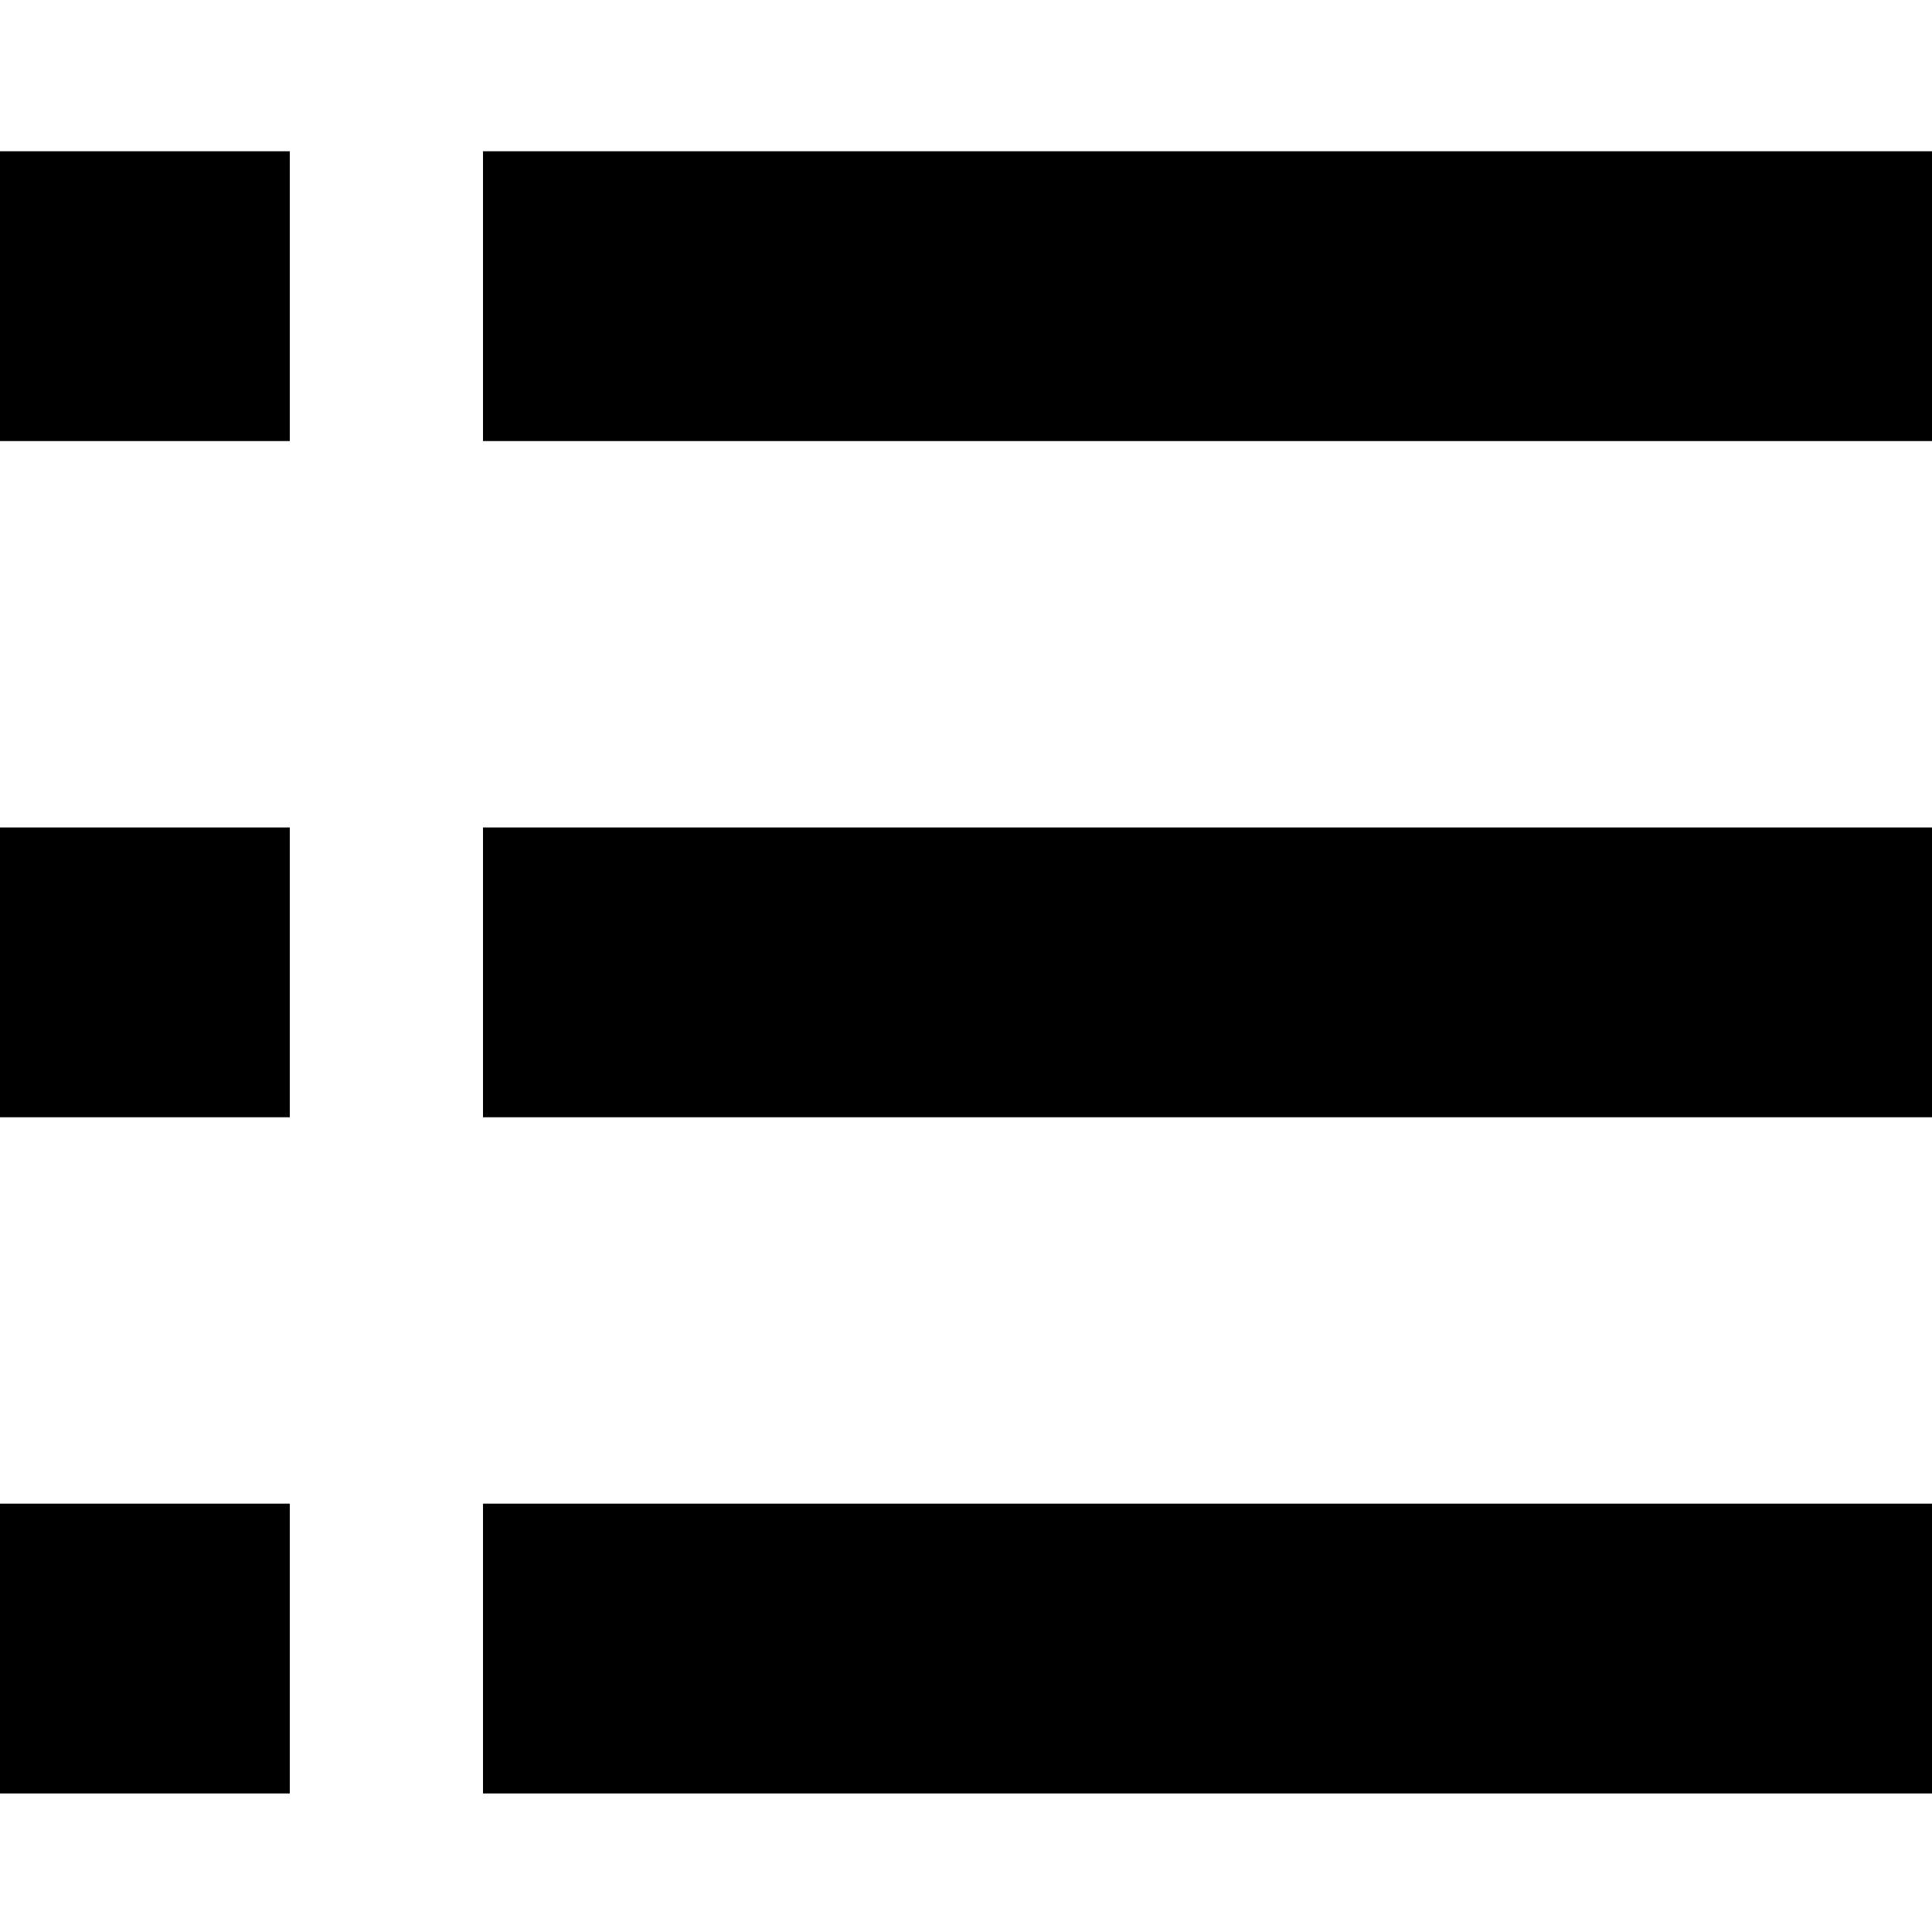
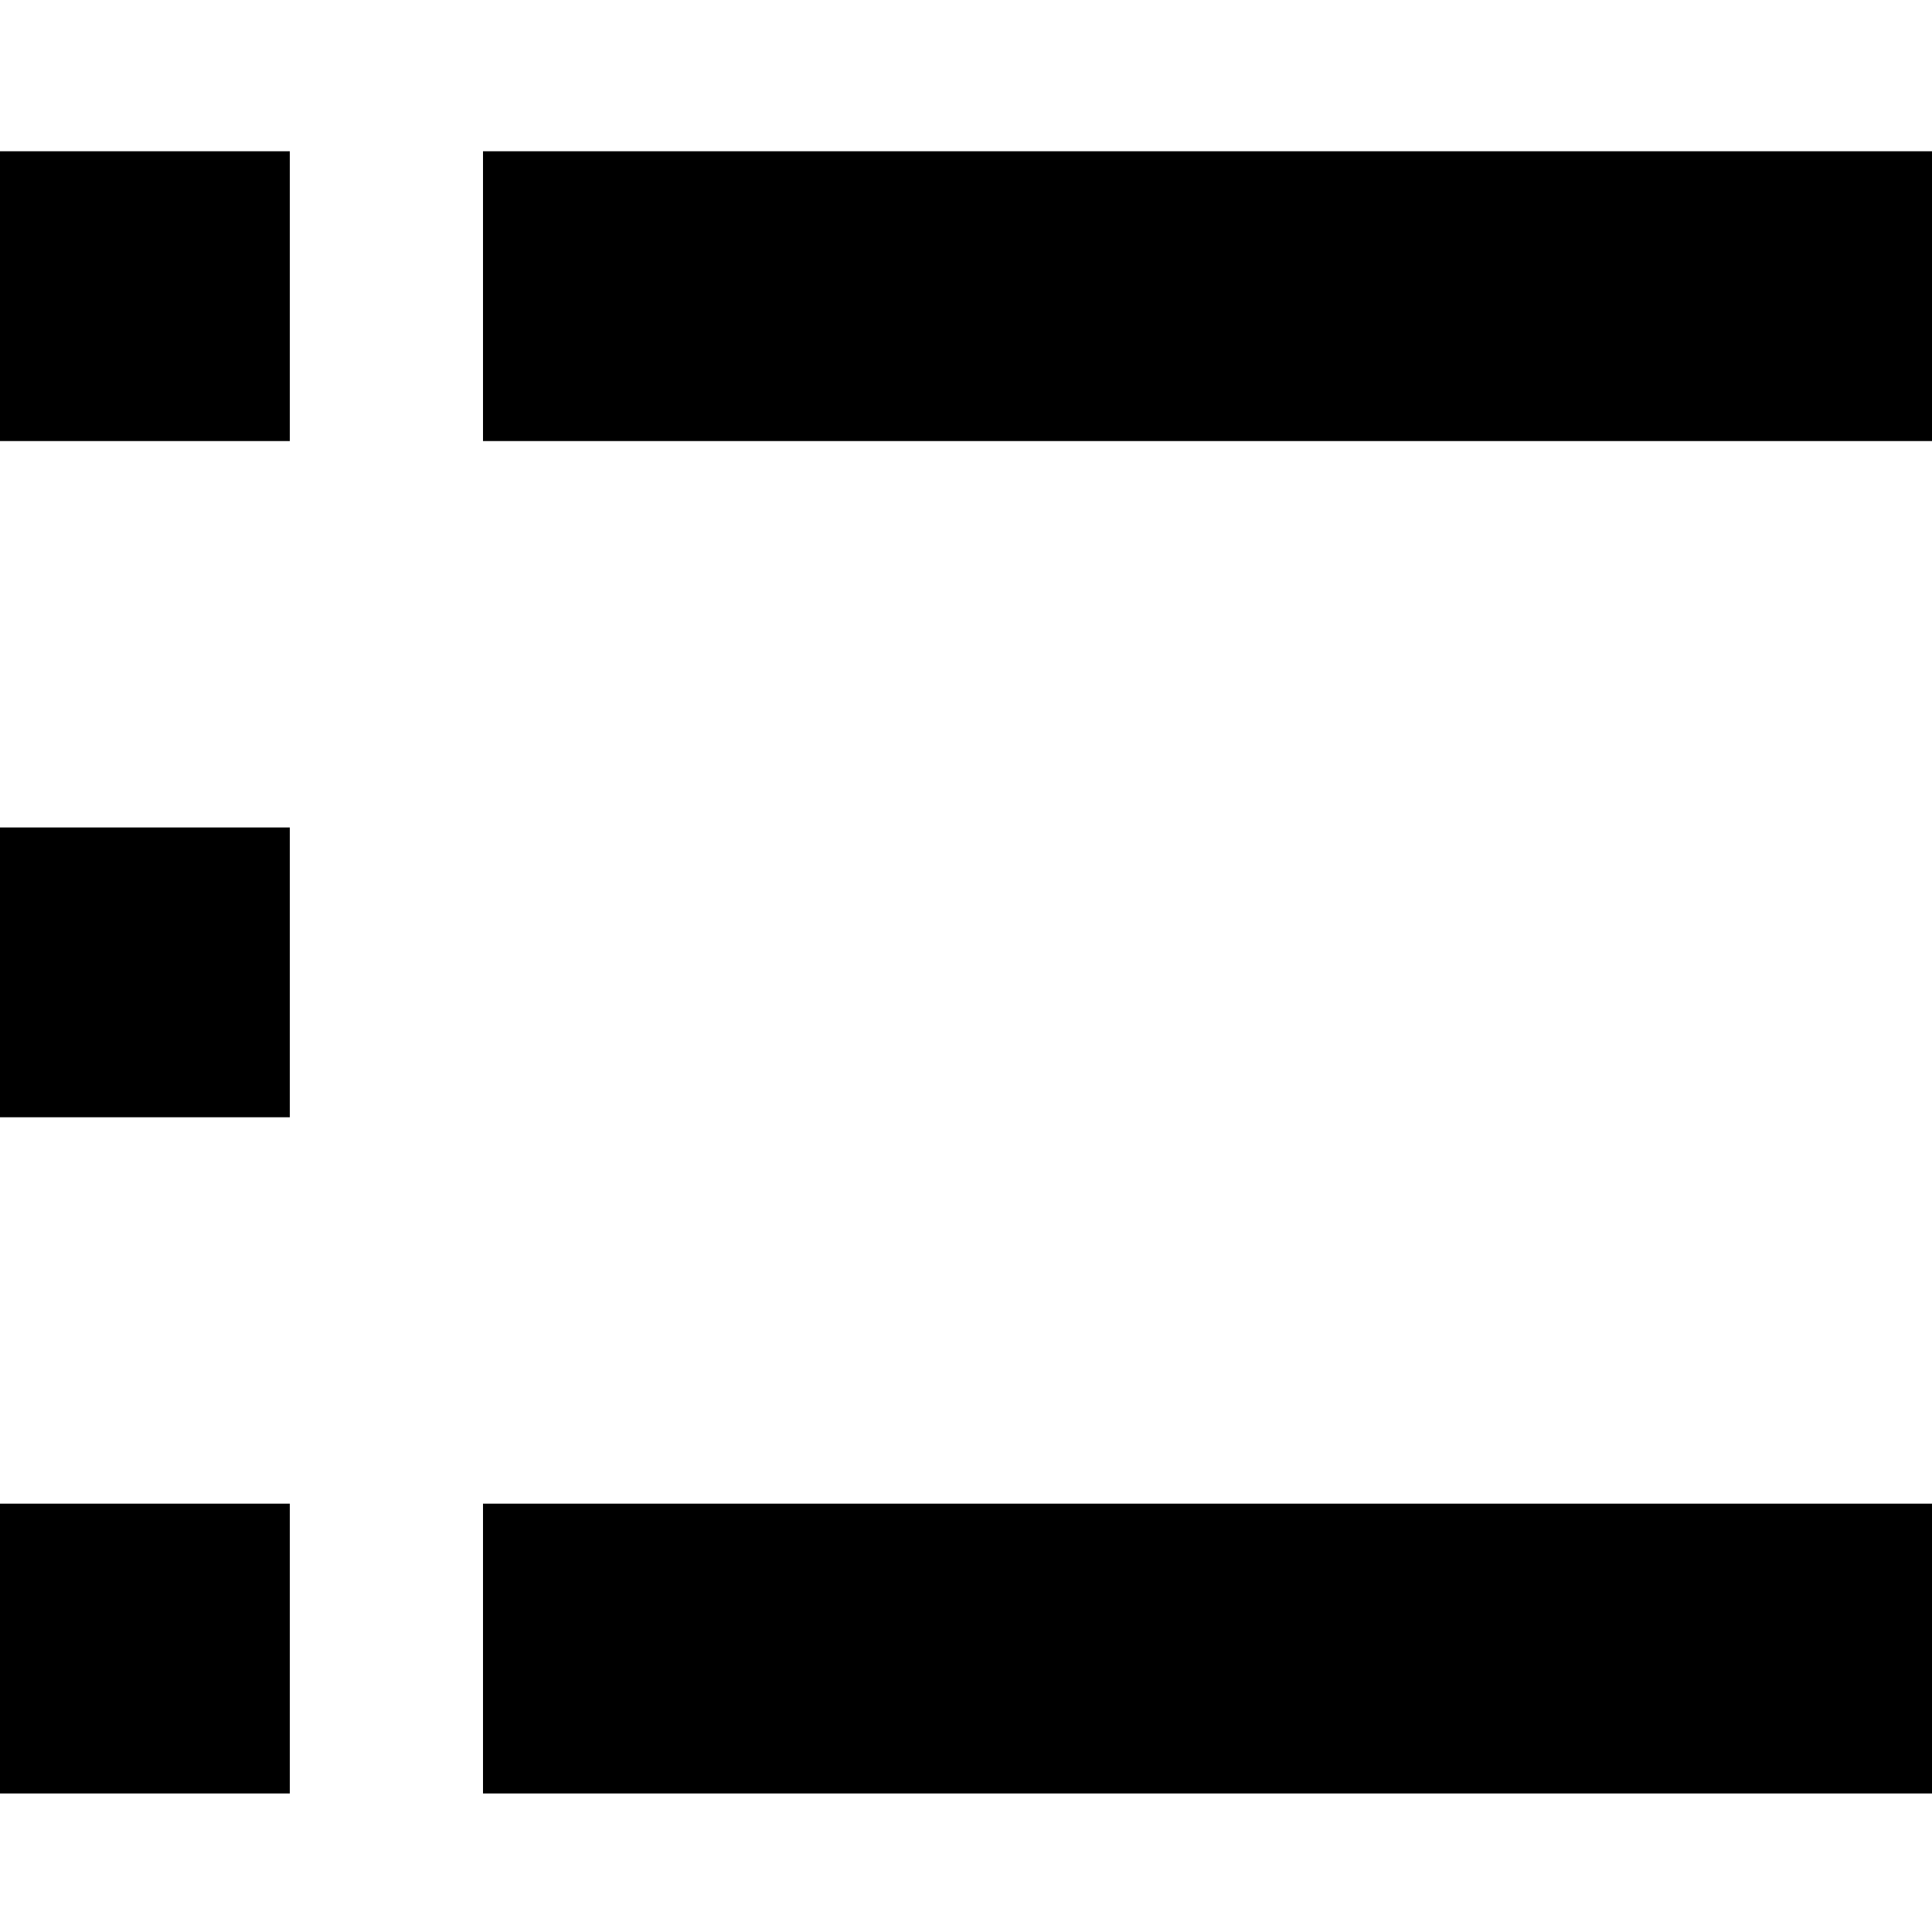
<svg xmlns="http://www.w3.org/2000/svg" version="1.2" x="0px" y="0px" width="24px" height="24px" viewBox="0 0 24 24">
-   <path d="M6,1.879v3.6h18v-3.6H6z M0,5.479h3.6v-3.6H0V5.479z M6,13.879h18v-3.6H6V13.879z M0,13.879h3.6v-3.6H0V13.879z M6,22.279h18v-3.6H6V22.279z M0,22.279h3.6v-3.6H0V22.279z" />
+   <path d="M6,1.879v3.6h18v-3.6H6z M0,5.479h3.6v-3.6H0V5.479z M6,13.879h18H6V13.879z M0,13.879h3.6v-3.6H0V13.879z M6,22.279h18v-3.6H6V22.279z M0,22.279h3.6v-3.6H0V22.279z" />
</svg>